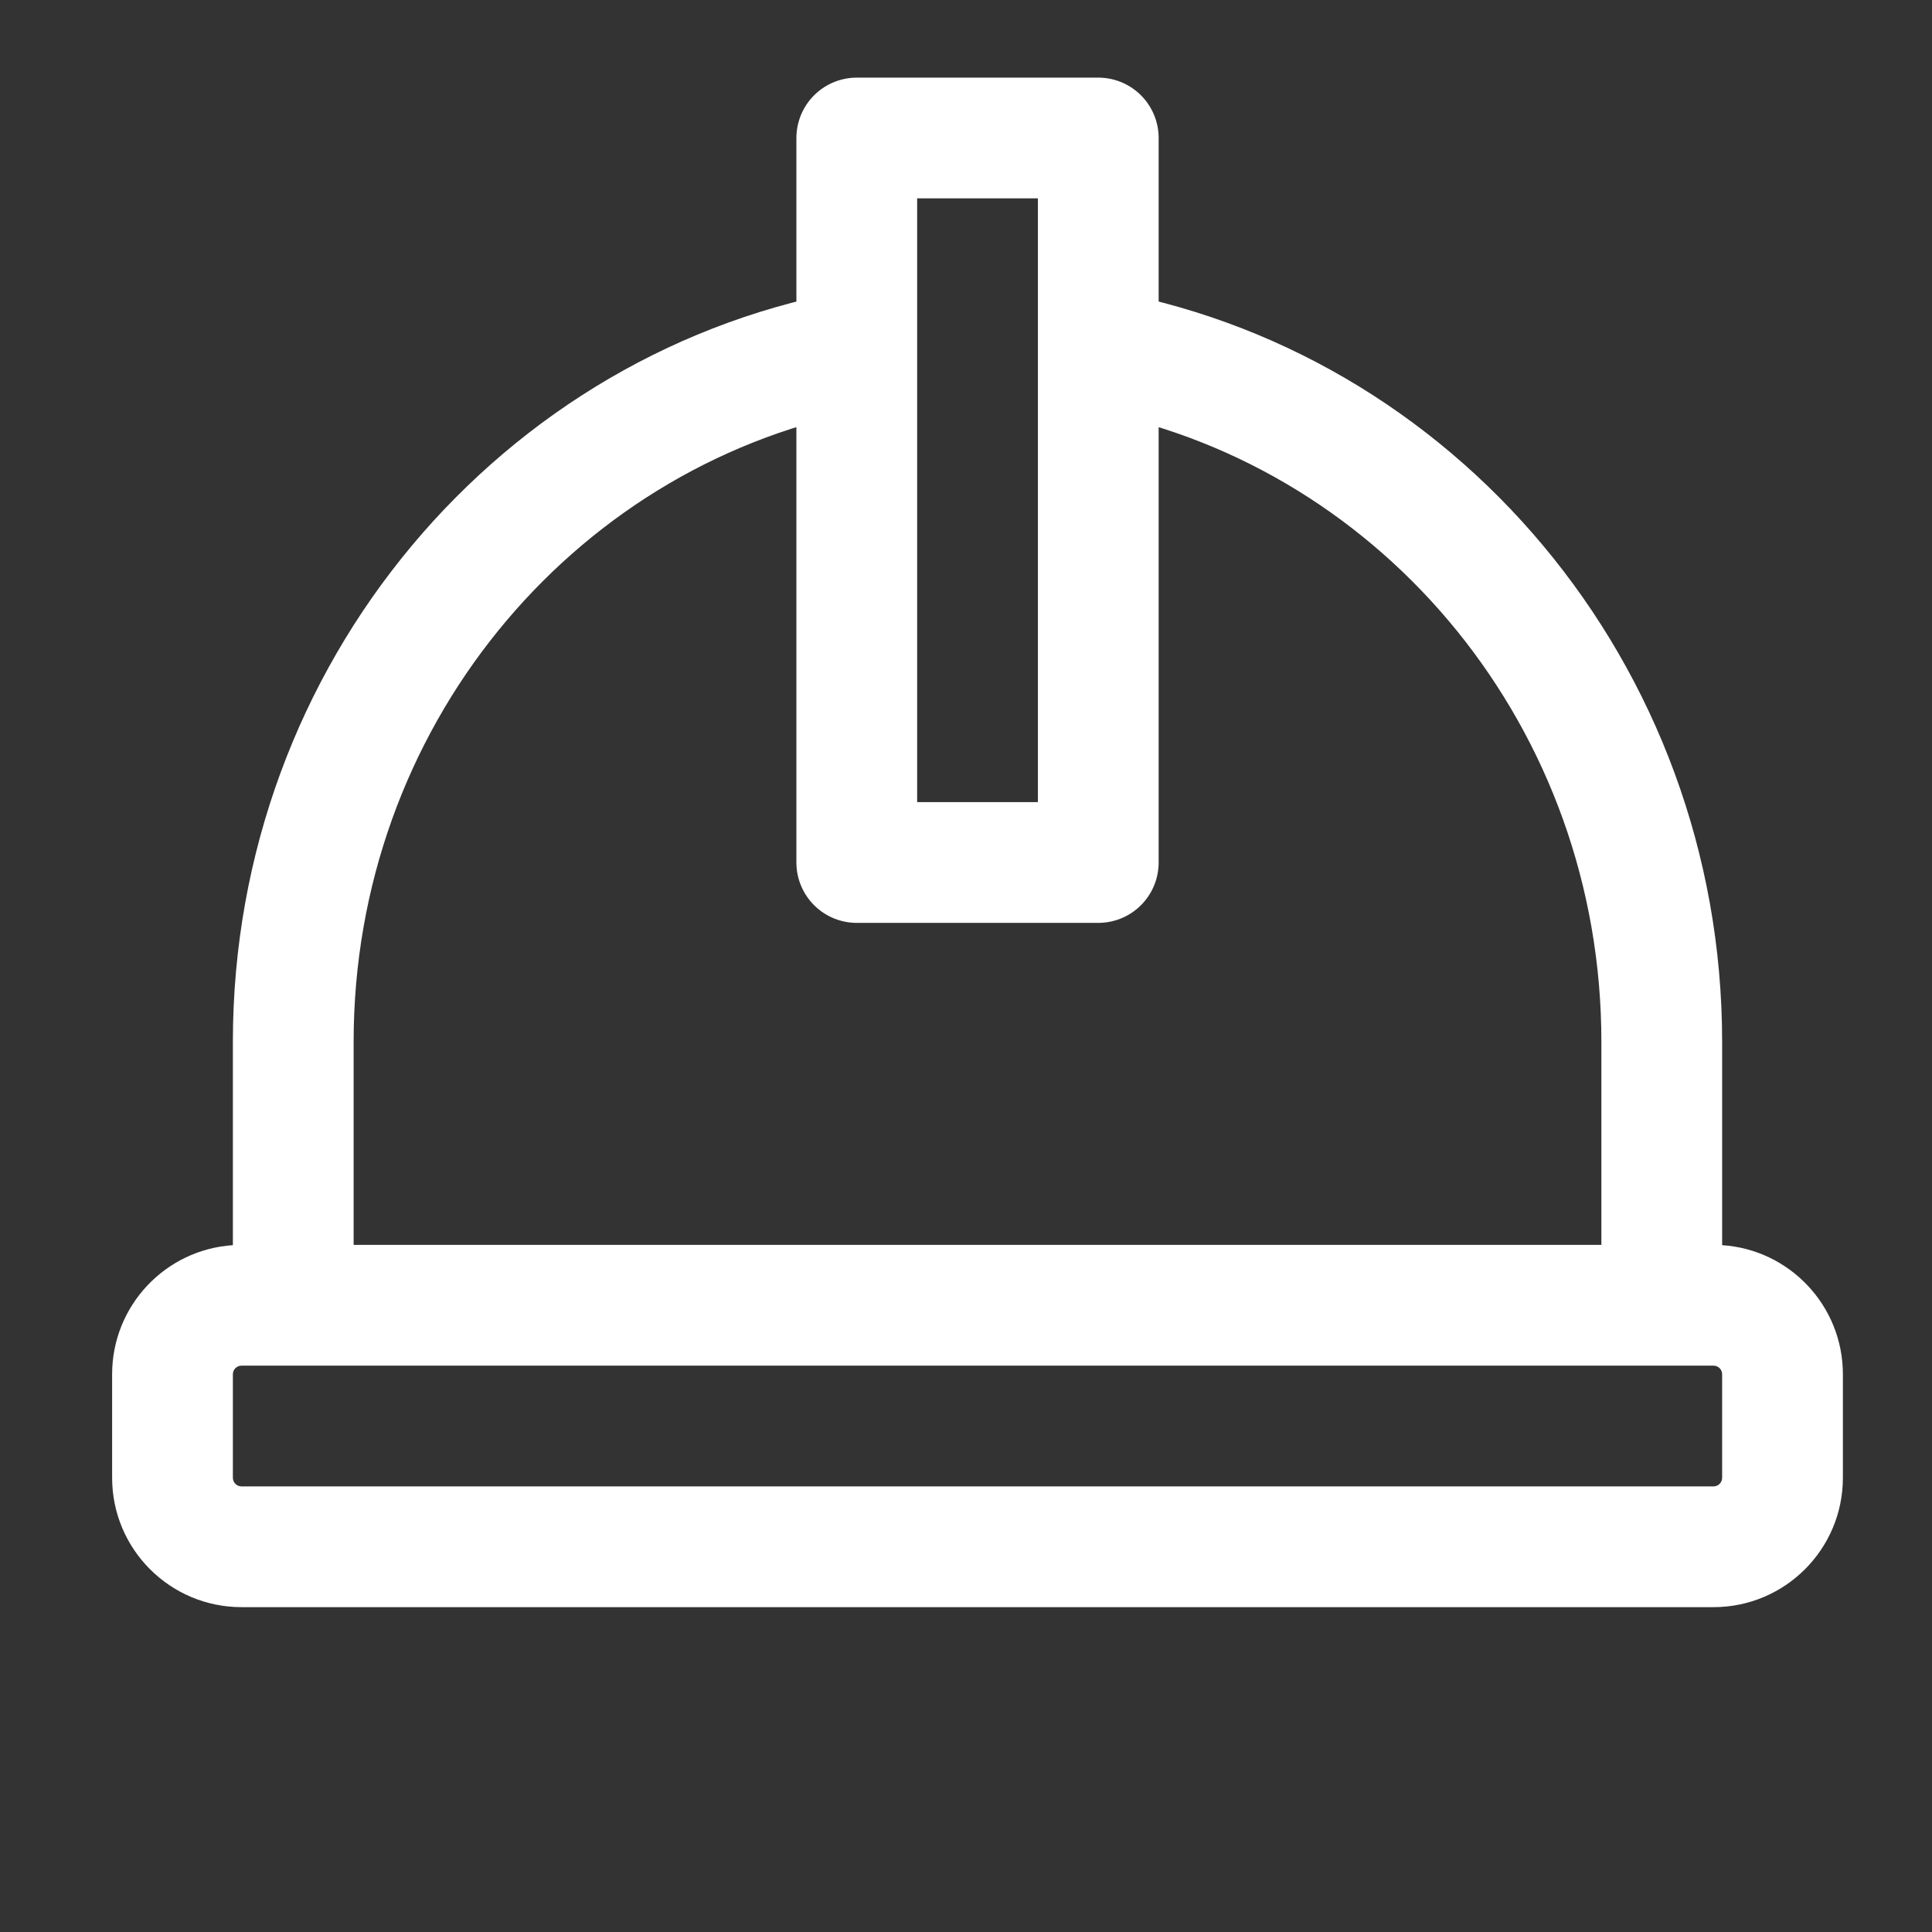
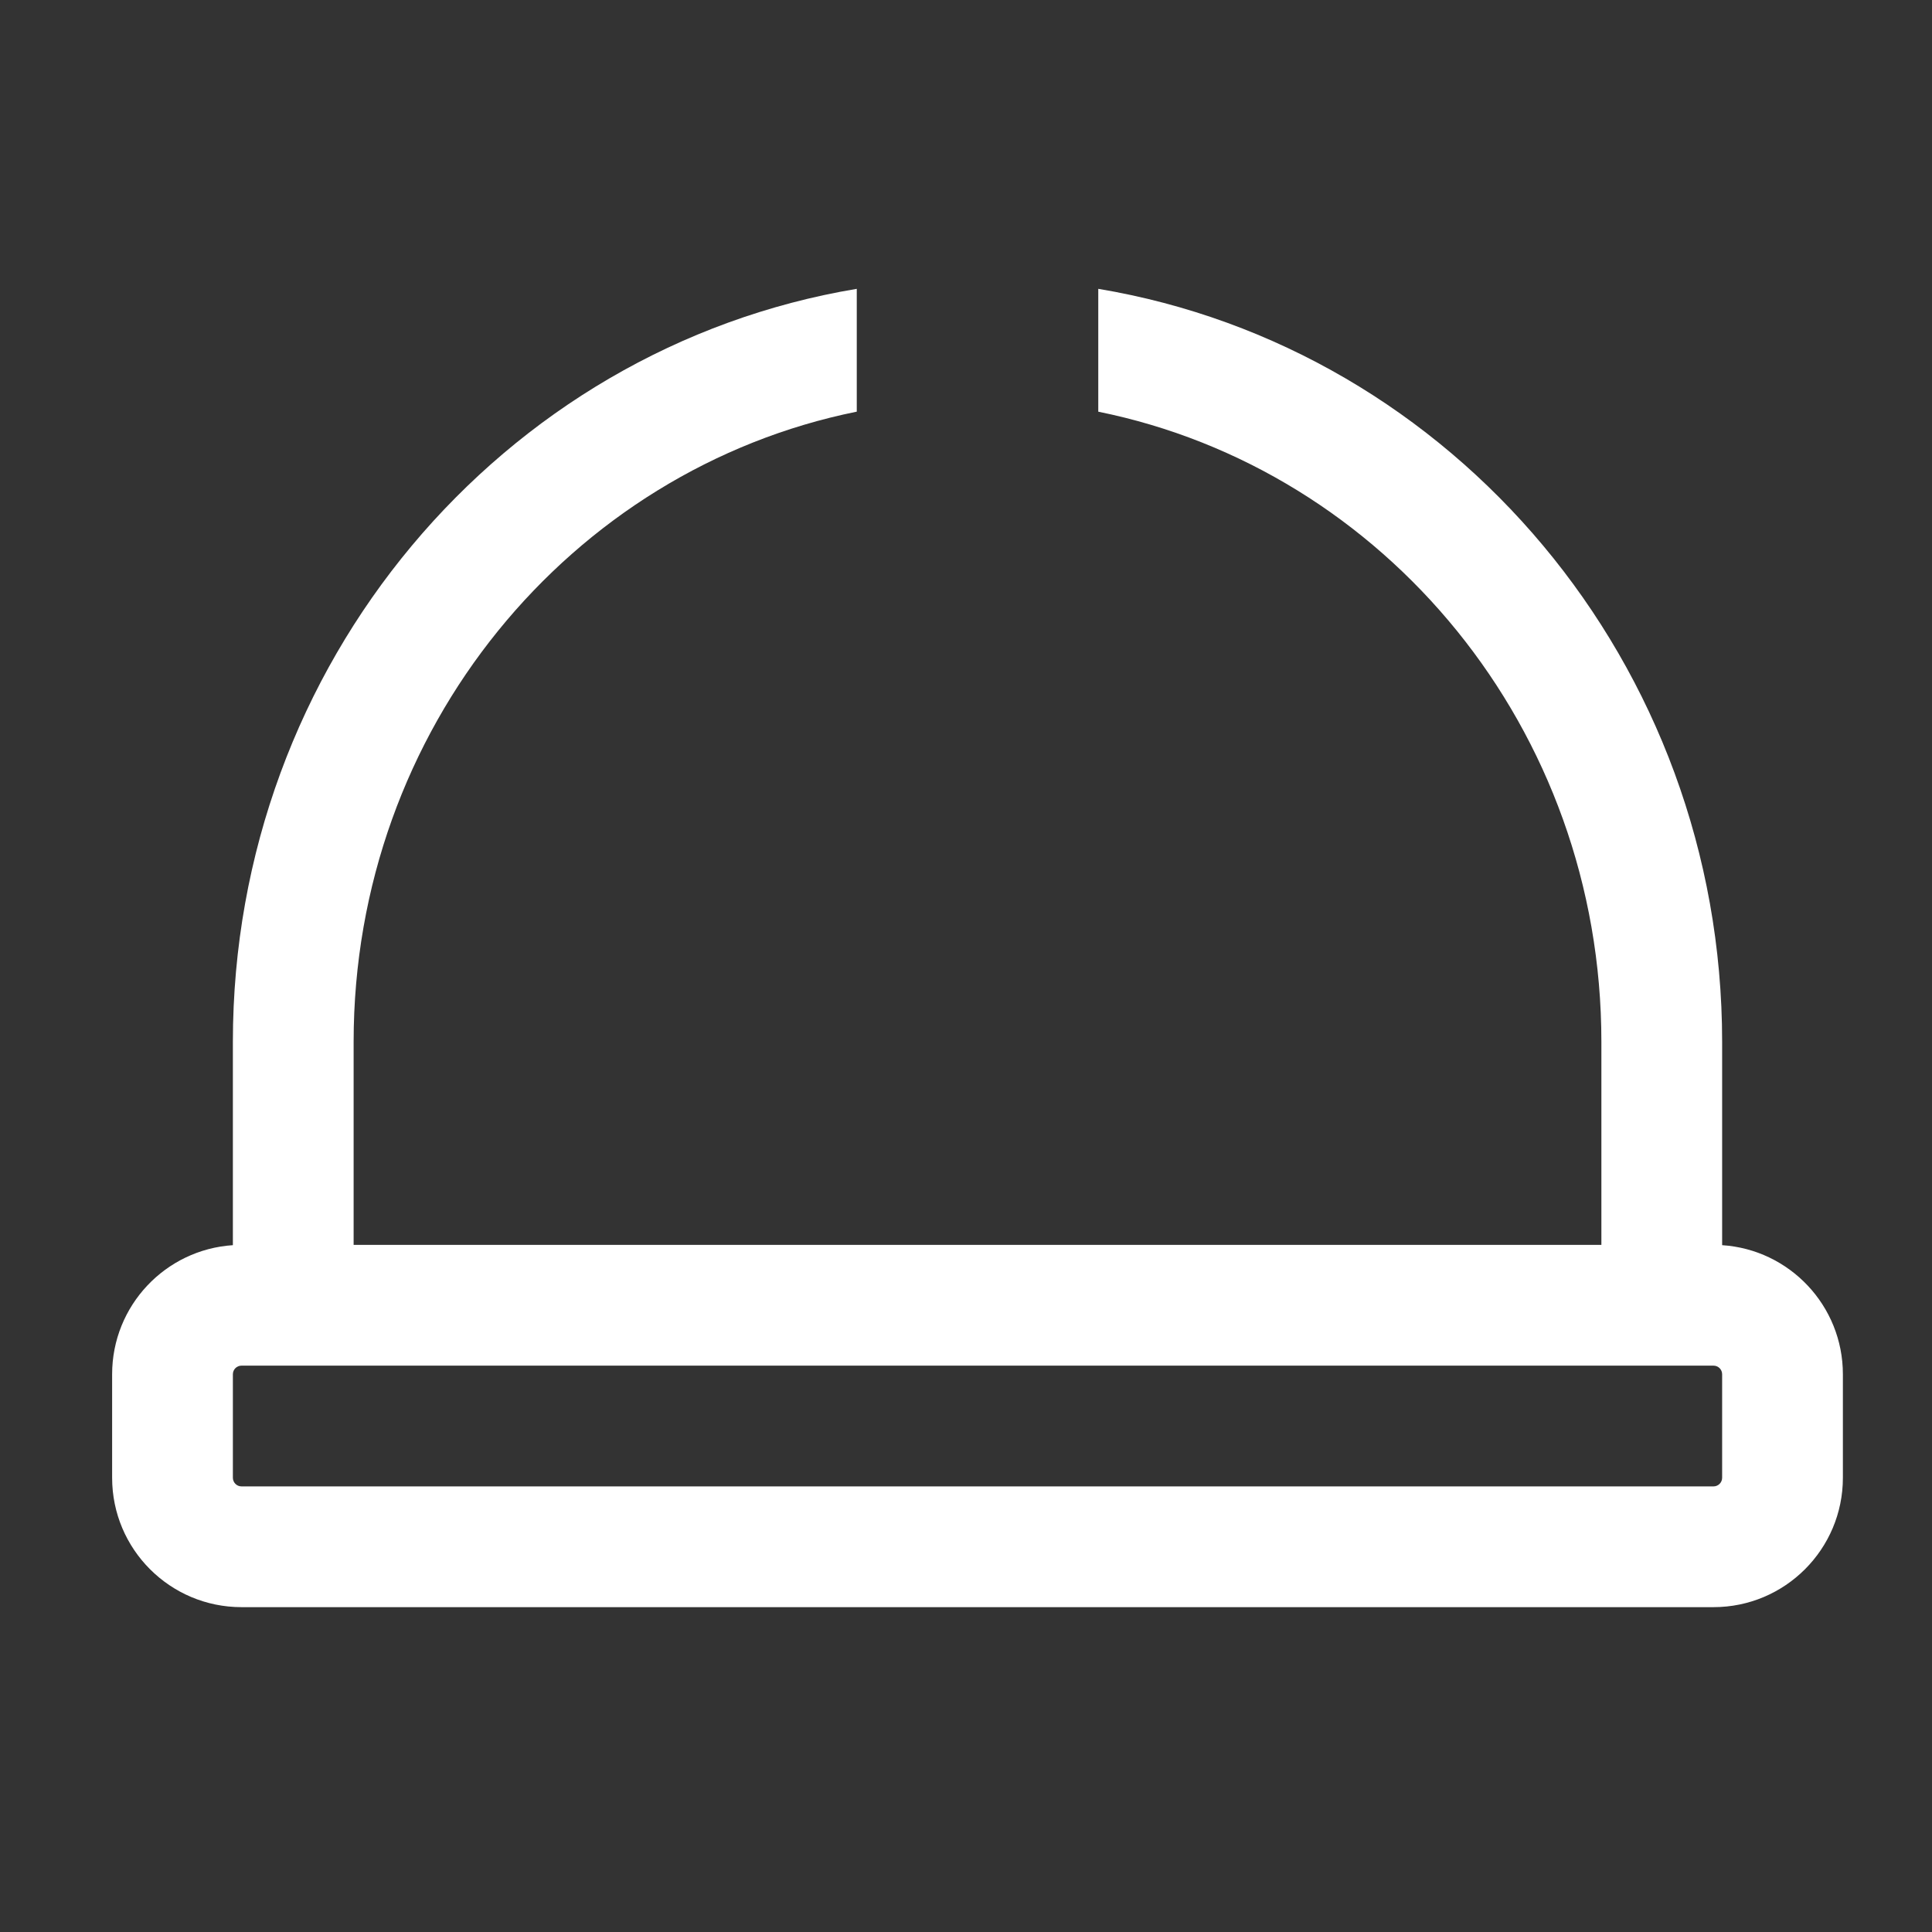
<svg xmlns="http://www.w3.org/2000/svg" width="56" height="56" viewBox="0 0 56 56" fill="none">
  <rect x="0" y="0" width="56" height="56" fill="#333333" stroke="none" />
  <path fill-rule="evenodd" clip-rule="evenodd" d="M24.834 8.372C14.548 10.088 6.75 19.241 6.75 30.198V36.092C4.795 36.22 3.25 37.846 3.25 39.834V42.834C3.25 44.904 4.929 46.584 7 46.584H49.667C51.738 46.584 53.417 44.904 53.417 42.834V39.834C53.417 37.846 51.871 36.22 49.917 36.092V30.197C49.917 19.241 42.119 10.088 31.834 8.372V11.933C40.119 13.608 46.417 21.116 46.417 30.197V36.084H10.25V30.198C10.25 21.116 16.549 13.607 24.834 11.932V8.372ZM7 39.584H8.5H48.167H49.667C49.805 39.584 49.917 39.695 49.917 39.834V42.834C49.917 42.971 49.805 43.084 49.667 43.084H7C6.862 43.084 6.75 42.971 6.75 42.834V39.834C6.75 39.695 6.862 39.584 7 39.584Z" fill="white" />
-   <path d="M24.834 4H31.834V25H24.834V4Z" stroke="white" stroke-width="3.5" stroke-linecap="round" stroke-linejoin="round" />
</svg>